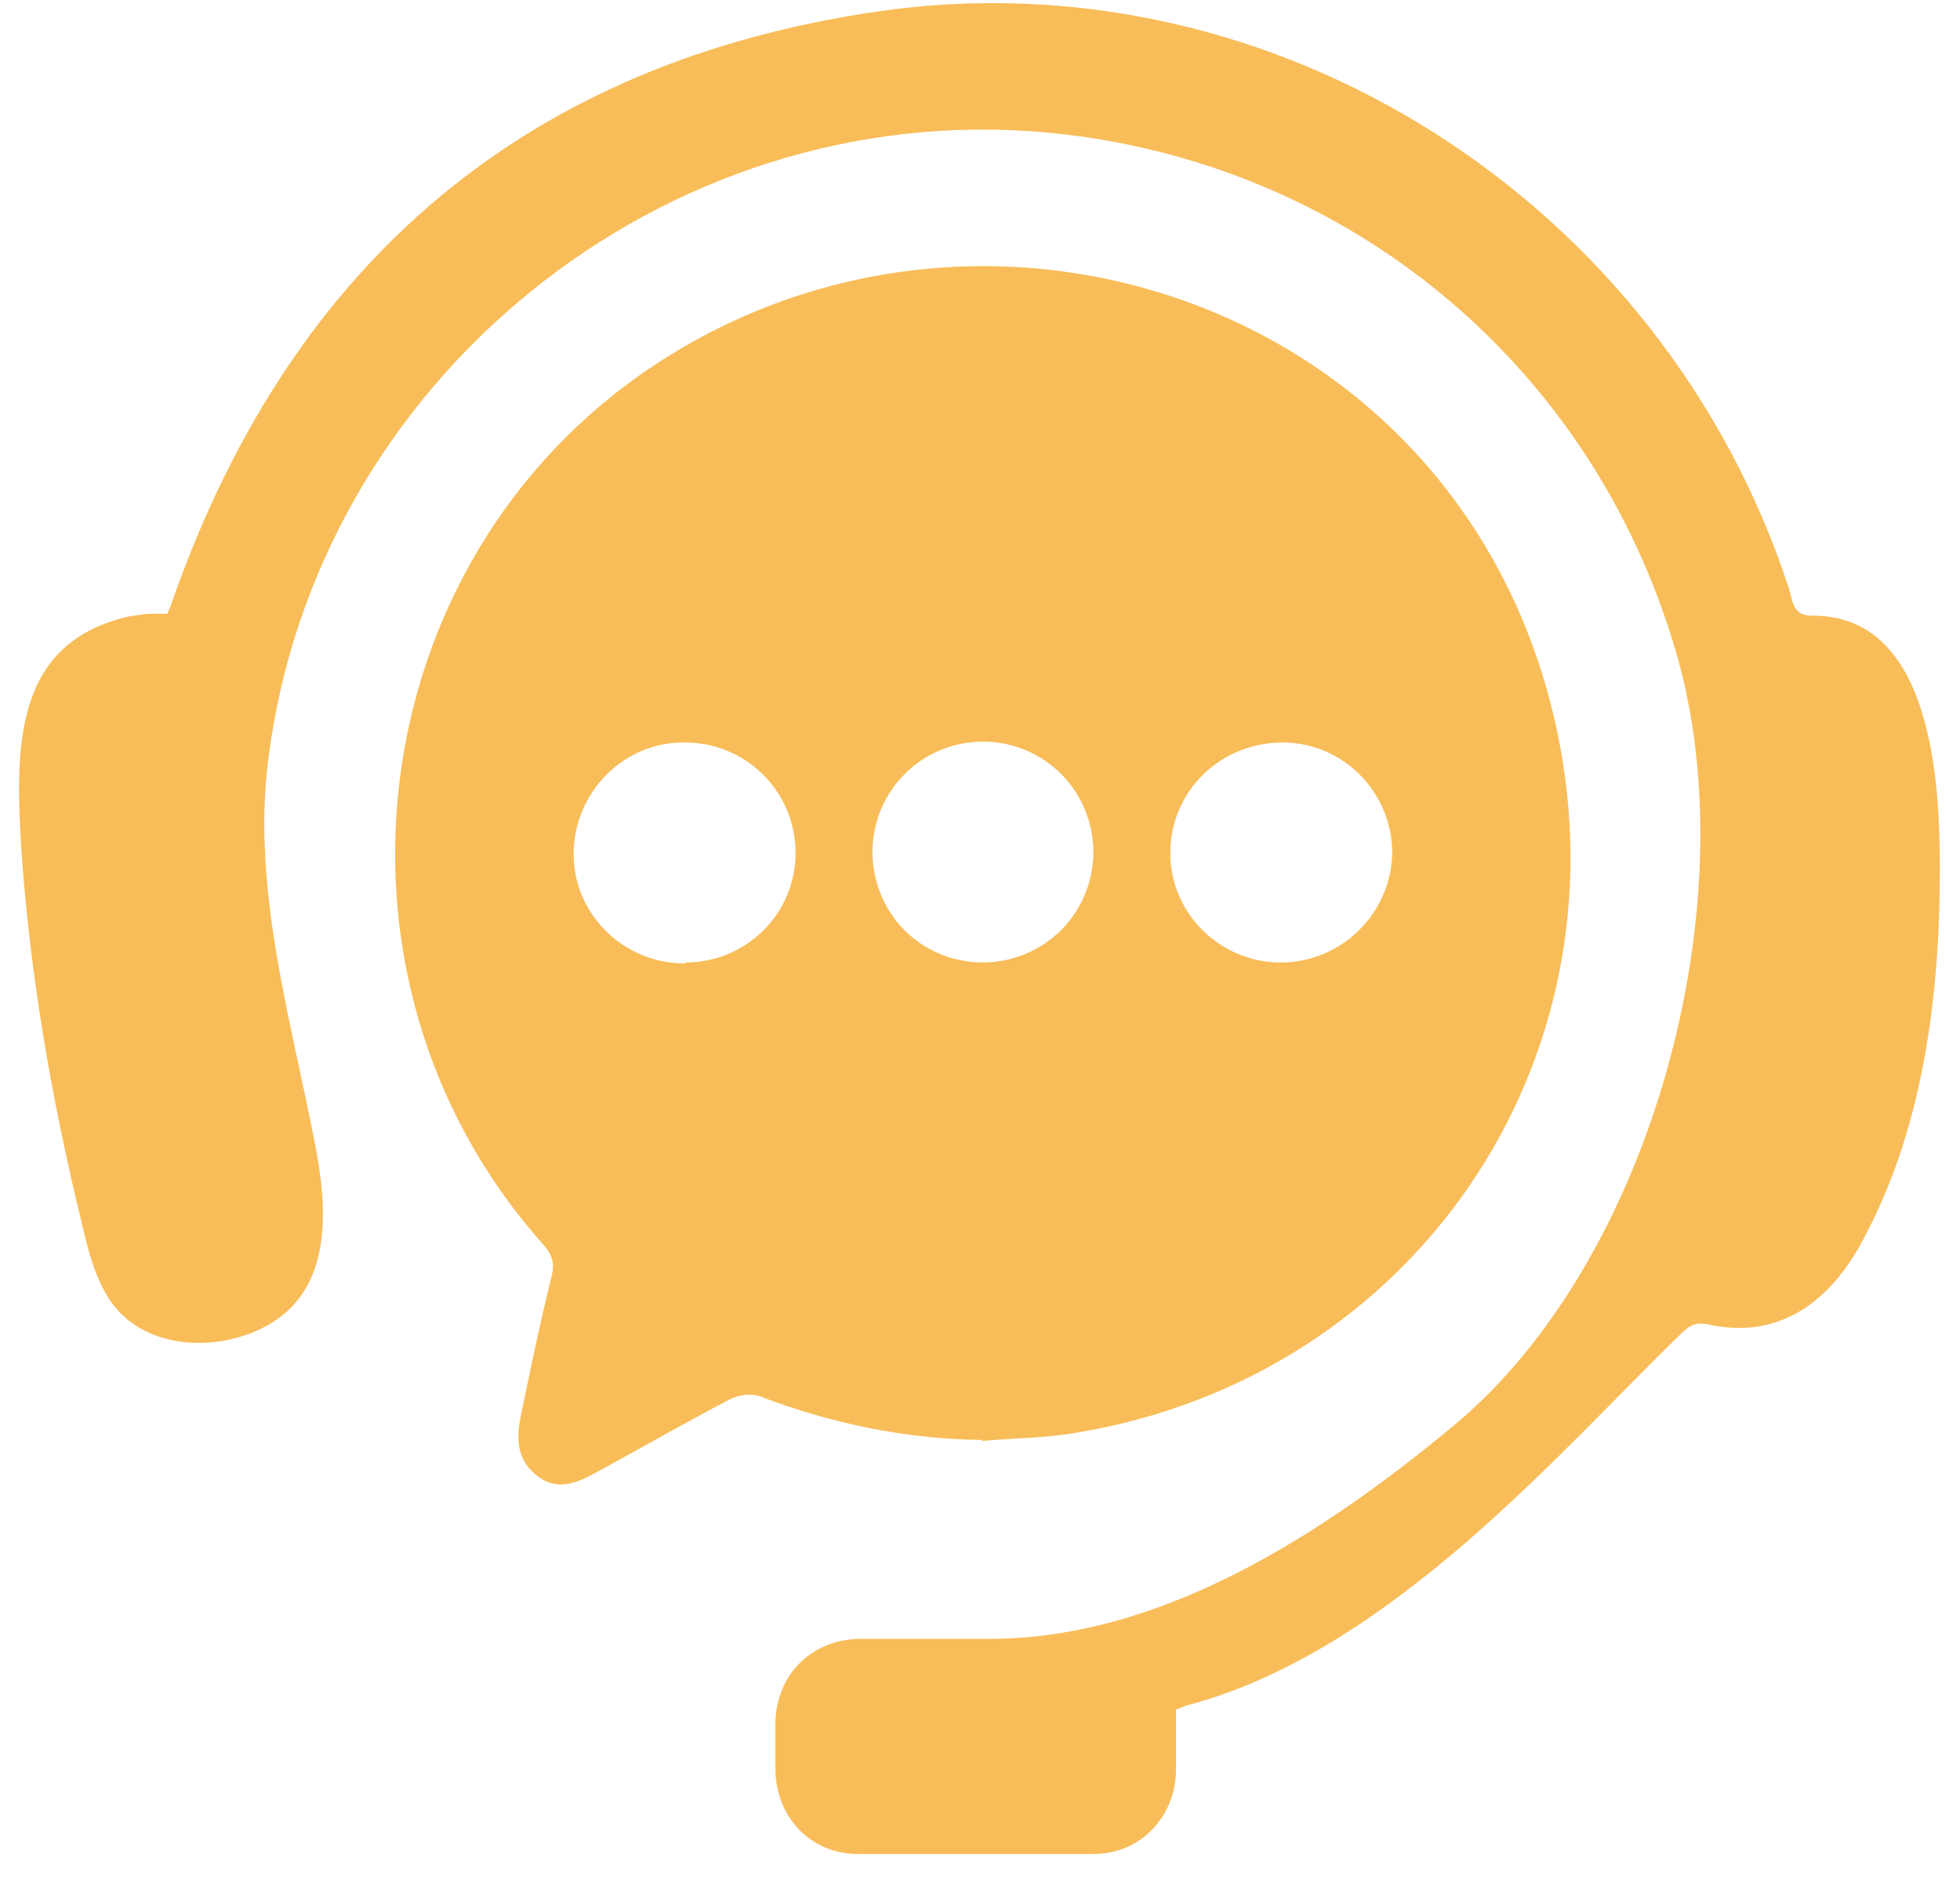
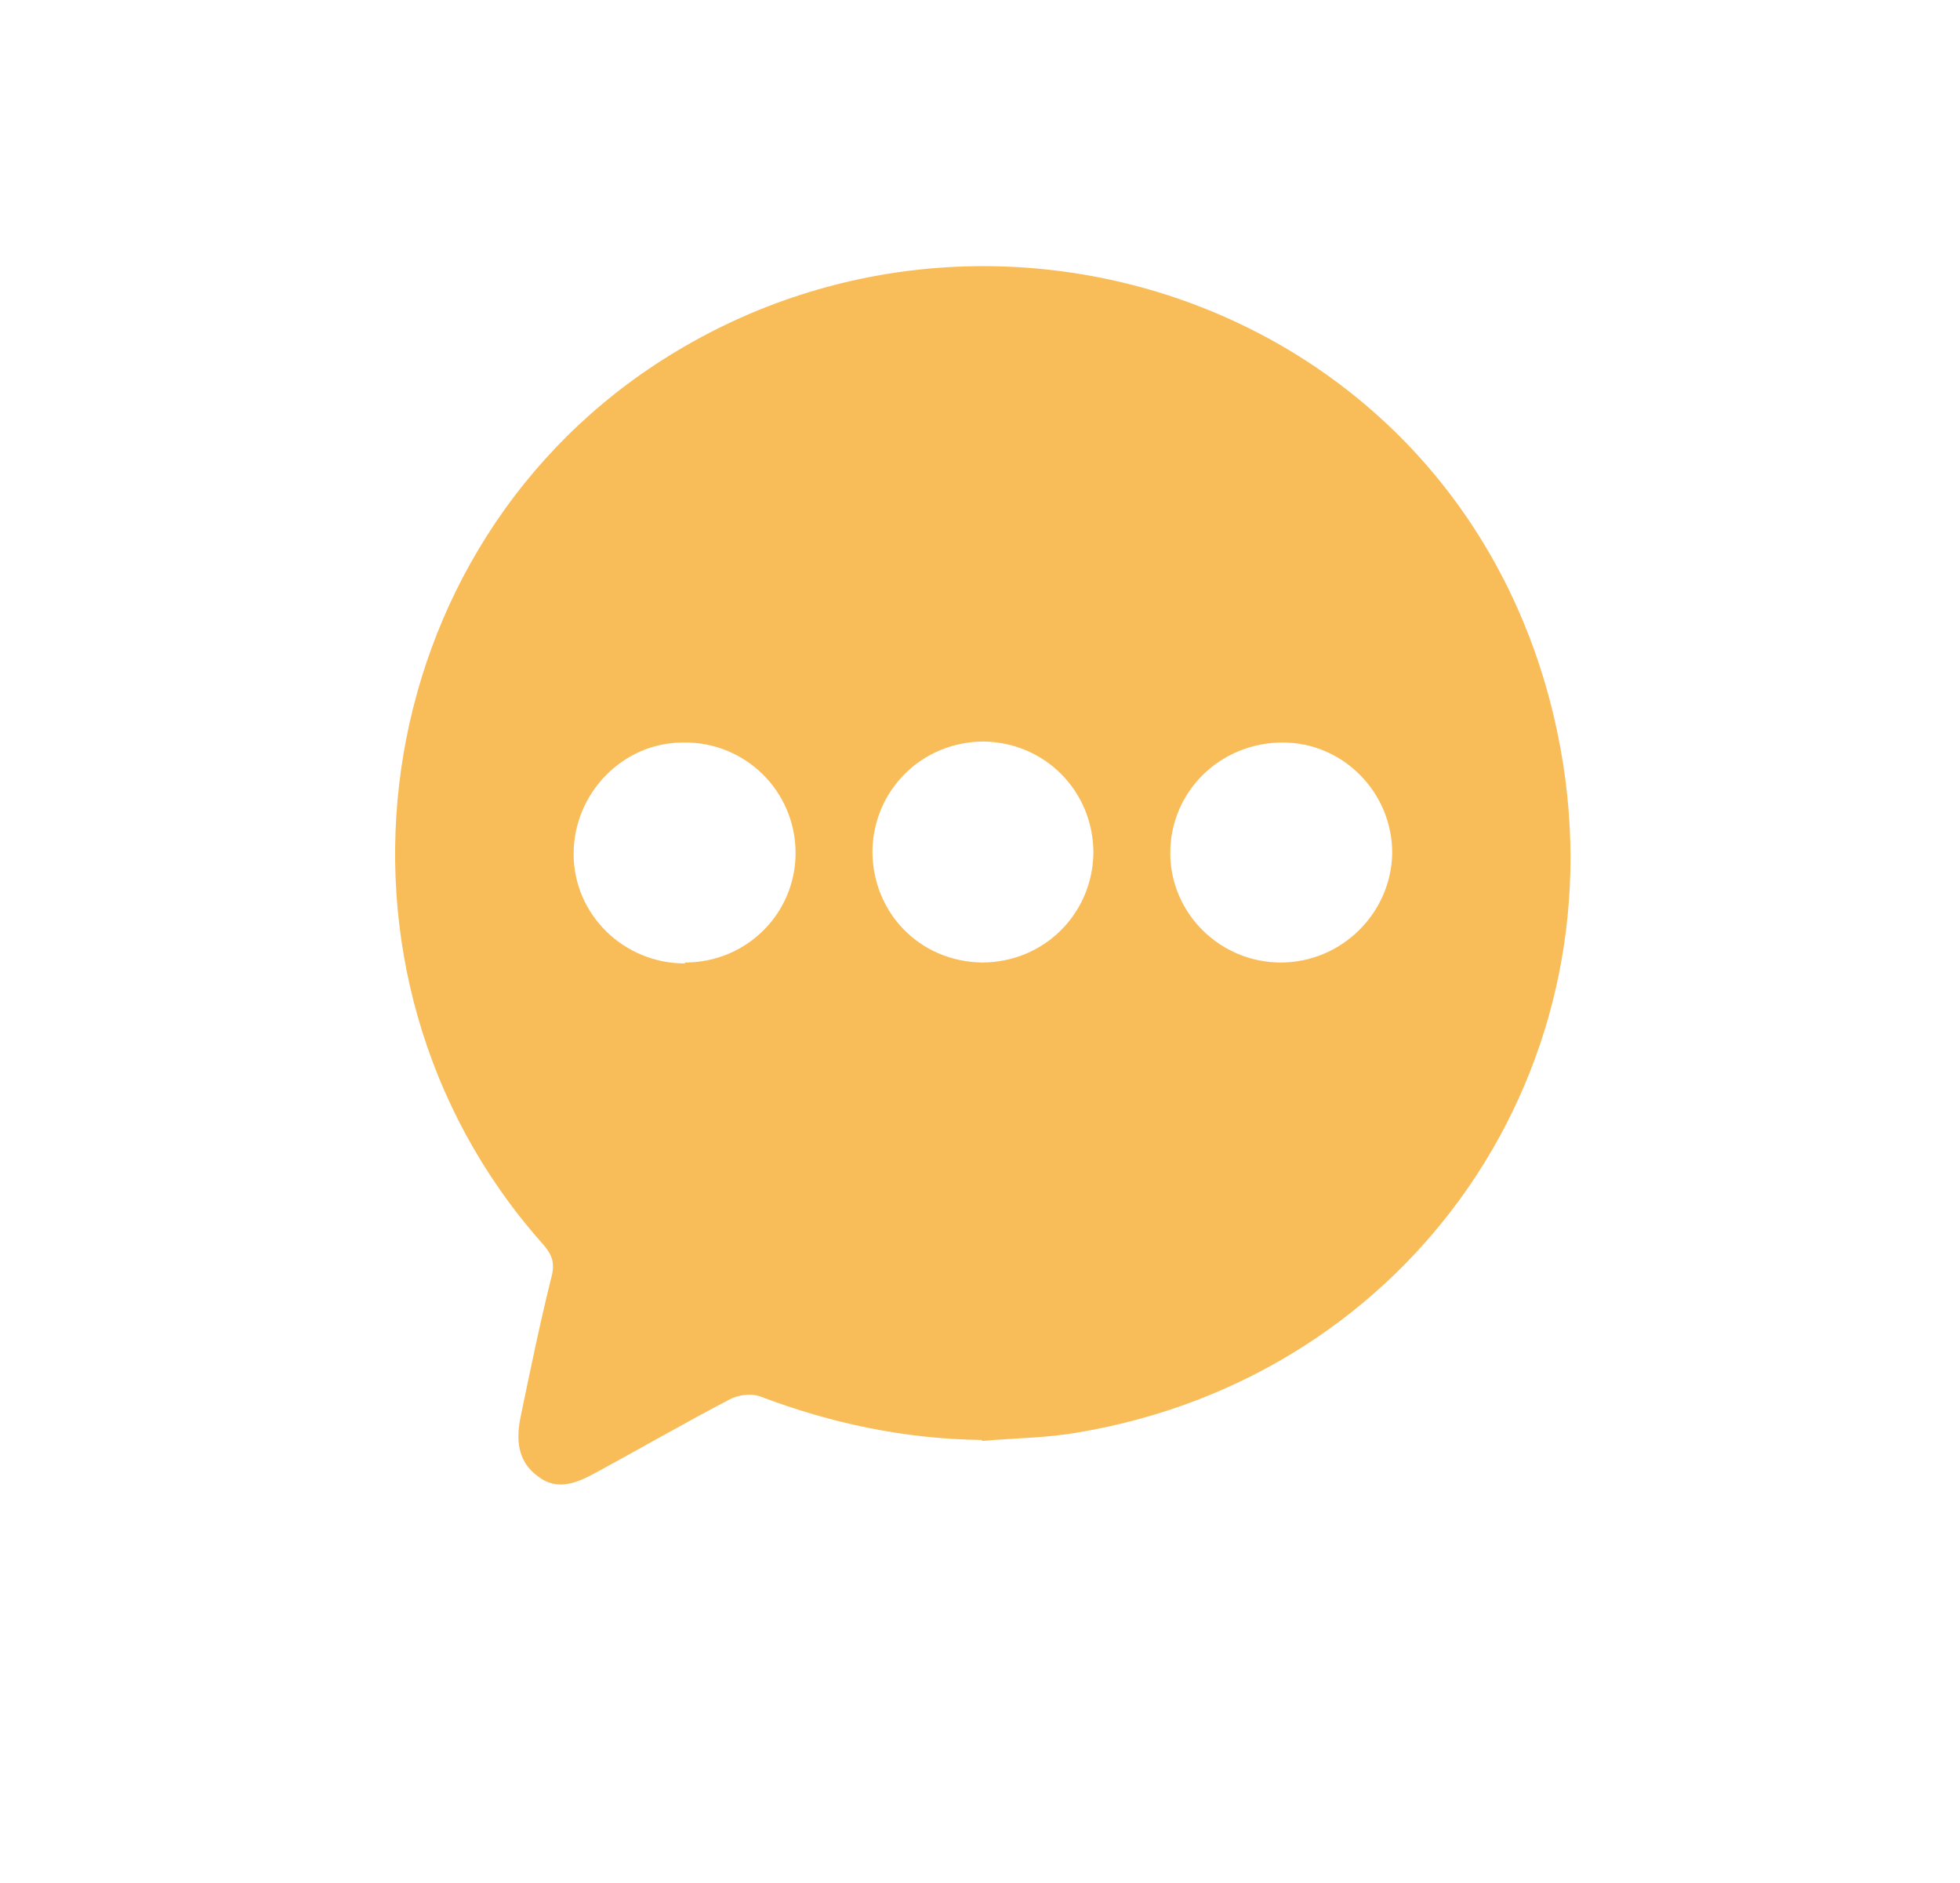
<svg xmlns="http://www.w3.org/2000/svg" width="51" height="49" viewBox="0 0 51 49" fill="none">
  <path d="M25.551 37.472C23.551 37.447 21.651 37.047 19.801 36.347C19.551 36.247 19.201 36.297 18.976 36.422C17.826 37.022 16.701 37.672 15.551 38.297C15.051 38.572 14.526 38.822 14.001 38.422C13.451 38.022 13.426 37.447 13.551 36.847C13.801 35.647 14.051 34.422 14.351 33.222C14.451 32.847 14.351 32.622 14.101 32.347C7.876 25.322 9.451 14.172 17.426 9.247C26.151 3.847 38.251 8.172 40.526 19.072C42.326 27.697 36.776 35.797 28.076 37.272C27.251 37.422 26.401 37.422 25.551 37.497V37.472ZM33.326 25.047C34.901 25.047 36.201 23.772 36.226 22.197C36.226 20.622 34.951 19.322 33.376 19.322C31.751 19.322 30.451 20.597 30.451 22.197C30.451 23.772 31.751 25.047 33.326 25.047ZM17.826 25.047C19.426 25.047 20.701 23.772 20.701 22.197C20.701 20.597 19.401 19.297 17.776 19.322C16.201 19.322 14.926 20.647 14.926 22.222C14.926 23.797 16.226 25.072 17.826 25.072V25.047ZM25.551 25.047C27.151 25.047 28.426 23.797 28.451 22.197C28.451 20.597 27.201 19.322 25.601 19.297C24.001 19.297 22.726 20.547 22.701 22.147C22.701 23.747 23.926 25.022 25.551 25.047Z" fill="#F8BD59" />
-   <path d="M30.601 44.472C30.601 44.722 30.601 45.922 30.601 46.122C30.551 47.322 29.651 48.247 28.451 48.247C26.401 48.247 24.351 48.247 22.326 48.247C21.101 48.247 20.201 47.297 20.176 46.072C20.176 45.647 20.176 45.247 20.176 44.822C20.201 43.597 21.101 42.672 22.351 42.647C23.476 42.647 24.626 42.647 25.751 42.647C30.226 42.647 34.426 39.922 37.826 37.097C42.976 32.822 45.501 23.522 43.626 17.022C41.451 9.472 35.026 4.172 27.226 3.447C17.276 2.546 8.201 9.897 6.976 19.797C6.551 23.197 7.601 26.622 8.226 29.922C8.551 31.672 8.601 33.697 6.801 34.572C5.526 35.197 3.701 35.097 2.851 33.822C2.476 33.247 2.301 32.572 2.151 31.922C1.351 28.672 0.776 25.372 0.551 22.047C0.401 19.447 0.351 16.747 3.326 16.047C3.476 16.022 3.651 15.997 3.826 15.972C4.001 15.972 4.151 15.972 4.351 15.972C4.426 15.822 4.476 15.672 4.526 15.522C7.626 6.797 13.726 1.621 22.851 0.296C33.201 -1.204 43.276 5.272 46.551 15.322C46.651 15.622 46.626 16.022 47.151 16.022C50.276 15.997 50.476 20.347 50.476 22.597C50.476 25.997 50.026 29.497 48.376 32.447C47.526 33.947 46.226 34.847 44.476 34.472C44.126 34.397 43.976 34.472 43.701 34.747C40.651 37.697 36.226 42.922 31.001 44.347C30.876 44.372 30.776 44.422 30.576 44.497L30.601 44.472Z" fill="#F8BD59" />
</svg>